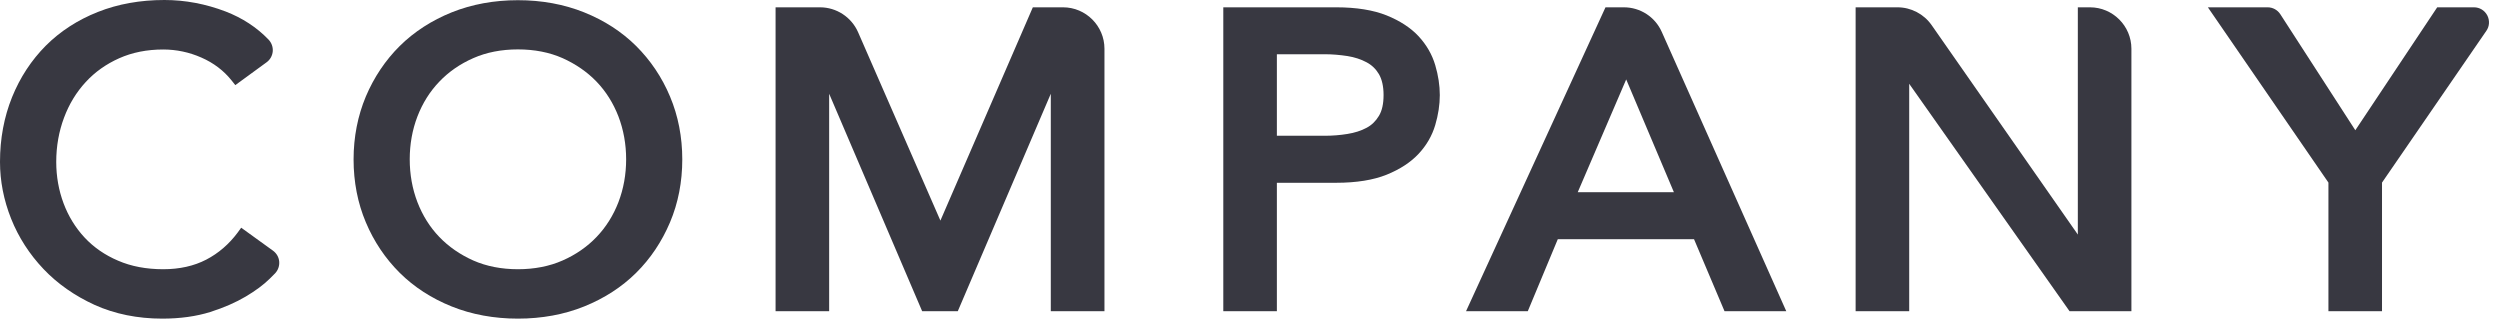
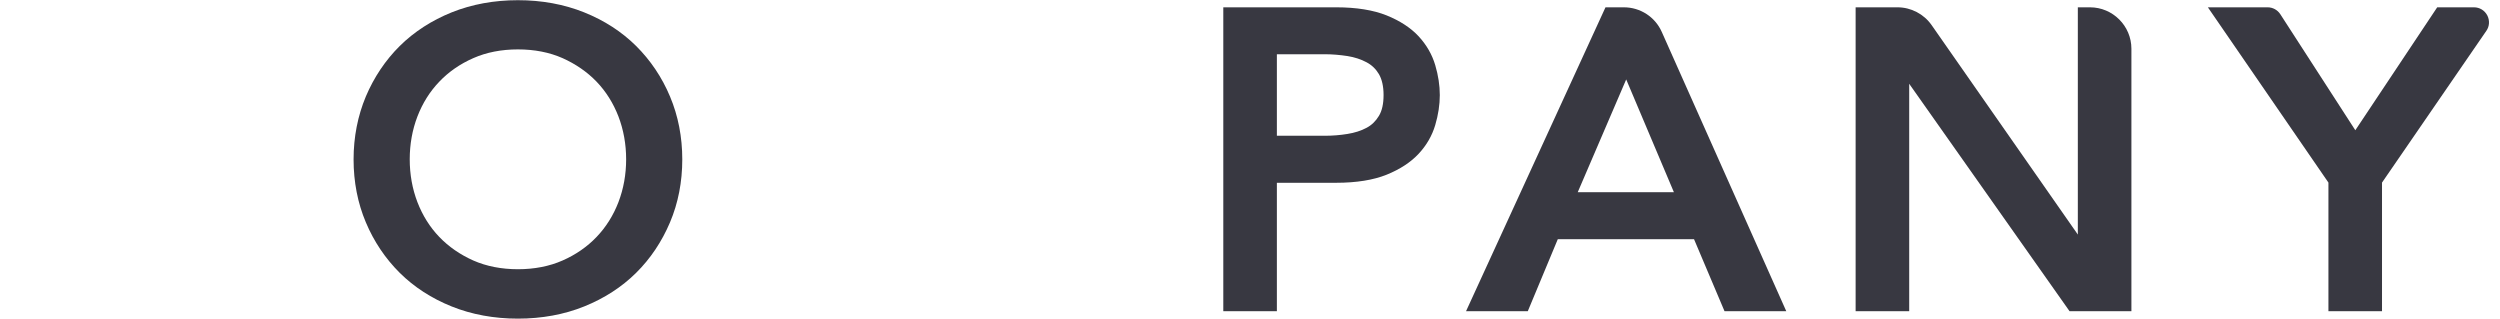
<svg xmlns="http://www.w3.org/2000/svg" width="204" height="26" viewBox="0 0 204 26" fill="none">
  <path d="M145.76 25.395H140.721L138.233 19.519H127.116L124.667 25.395H119.628L131.008 0.597H132.512C133.845 0.597 135.054 1.38 135.597 2.597L145.76 25.395ZM128.744 15.682H136.589L132.698 6.481L128.744 15.682Z" fill="#383841" />
-   <path d="M13.24 26C11.217 26 9.364 25.62 7.729 24.884C6.101 24.14 4.69 23.155 3.55 21.953C2.403 20.744 1.512 19.364 0.907 17.845C0.302 16.326 0 14.767 0 13.209C0 11.318 0.333 9.543 0.984 7.93C1.636 6.318 2.566 4.907 3.736 3.729C4.915 2.55 6.341 1.628 7.984 0.977C9.62 0.326 11.45 0 13.419 0C15.108 0 16.783 0.318 18.411 0.938C19.775 1.465 20.953 2.233 21.907 3.225C22.155 3.481 22.287 3.837 22.256 4.194C22.225 4.543 22.047 4.868 21.76 5.078L19.201 6.946L18.899 6.566C18.256 5.76 17.426 5.132 16.434 4.698C15.434 4.256 14.38 4.039 13.318 4.039C11.992 4.039 10.791 4.279 9.729 4.752C8.667 5.225 7.744 5.876 6.992 6.698C6.233 7.519 5.636 8.496 5.225 9.605C4.806 10.721 4.589 11.93 4.589 13.209C4.589 14.395 4.791 15.535 5.186 16.589C5.581 17.643 6.155 18.581 6.899 19.38C7.643 20.178 8.558 20.814 9.636 21.271C10.705 21.736 11.946 21.969 13.318 21.969C14.651 21.969 15.829 21.705 16.829 21.186C17.829 20.667 18.69 19.922 19.388 18.985L19.682 18.581L22.279 20.457C22.566 20.667 22.752 20.985 22.783 21.341C22.814 21.698 22.69 22.047 22.45 22.302C22.318 22.442 22.171 22.589 22 22.752C21.504 23.24 20.845 23.729 20.047 24.201C19.248 24.674 18.279 25.101 17.163 25.457C16.023 25.814 14.705 26 13.24 26Z" fill="#383841" />
-   <path d="M90.117 25.395H85.745V7.651L78.155 25.395H75.248L67.659 7.651V25.395H63.287V0.597H66.915C68.256 0.597 69.473 1.395 70.016 2.62L76.737 18L84.279 0.597H86.745C88.605 0.597 90.124 2.116 90.124 3.977V25.395H90.117Z" fill="#383841" />
  <path d="M173.915 25.395H168.876L155.791 6.837V25.395H151.419V0.597H154.838C155.938 0.597 156.977 1.14 157.613 2.039L169.551 19.14V0.597H170.543C172.403 0.597 173.923 2.116 173.923 3.977V25.395H173.915Z" fill="#383841" />
  <path d="M42.263 26C40.318 26 38.496 25.667 36.86 25.008C35.217 24.349 33.791 23.426 32.62 22.264C31.449 21.101 30.512 19.713 29.852 18.14C29.186 16.566 28.852 14.837 28.852 13.008C28.852 11.178 29.194 9.45 29.852 7.876C30.519 6.302 31.449 4.915 32.62 3.752C33.798 2.589 35.225 1.667 36.86 1.008C38.504 0.349 40.318 0.016 42.263 0.016C44.209 0.016 46.023 0.349 47.666 1.008C49.31 1.667 50.736 2.589 51.907 3.752C53.077 4.915 54.015 6.302 54.674 7.876C55.341 9.457 55.674 11.186 55.674 13.008C55.674 14.837 55.341 16.566 54.674 18.14C54.008 19.713 53.077 21.108 51.907 22.264C50.736 23.426 49.302 24.349 47.666 25.008C46.031 25.667 44.209 26 42.263 26ZM42.263 4.031C40.914 4.031 39.69 4.271 38.62 4.744C37.542 5.217 36.612 5.86 35.845 6.667C35.077 7.465 34.48 8.419 34.062 9.504C33.643 10.597 33.434 11.767 33.434 13C33.434 14.232 33.643 15.403 34.062 16.496C34.48 17.581 35.077 18.535 35.845 19.333C36.612 20.132 37.542 20.775 38.62 21.256C39.69 21.729 40.922 21.969 42.263 21.969C43.605 21.969 44.837 21.729 45.907 21.256C46.984 20.783 47.922 20.132 48.682 19.333C49.449 18.535 50.046 17.581 50.465 16.496C50.883 15.403 51.093 14.232 51.093 13C51.093 11.775 50.883 10.597 50.465 9.504C50.046 8.419 49.449 7.465 48.682 6.667C47.914 5.868 46.977 5.225 45.907 4.744C44.837 4.271 43.612 4.031 42.263 4.031Z" fill="#383841" />
  <path d="M104.193 25.395H99.821V0.597H109.038C110.682 0.597 112.062 0.822 113.147 1.256C114.24 1.698 115.116 2.271 115.759 2.961C116.403 3.659 116.86 4.45 117.116 5.318C117.364 6.155 117.488 6.977 117.488 7.76C117.488 8.543 117.364 9.364 117.116 10.202C116.86 11.07 116.403 11.861 115.759 12.55C115.116 13.24 114.24 13.814 113.147 14.256C112.069 14.69 110.682 14.915 109.038 14.915H104.193V25.395ZM104.193 11.078H108.093C108.713 11.078 109.341 11.031 109.953 10.93C110.534 10.837 111.054 10.674 111.503 10.434C111.93 10.209 112.255 9.891 112.519 9.457C112.775 9.039 112.899 8.465 112.899 7.752C112.899 7.047 112.767 6.473 112.519 6.047C112.263 5.62 111.93 5.302 111.503 5.078C111.054 4.837 110.534 4.667 109.953 4.574C109.341 4.481 108.713 4.426 108.093 4.426H104.193V11.078Z" fill="#383841" />
  <path d="M194.372 25.395H190V14.899L180.163 0.597H185.039C185.458 0.597 185.838 0.806 186.07 1.155L192.194 10.628L198.876 0.597H201.876C202.334 0.597 202.744 0.845 202.962 1.256C203.171 1.659 203.148 2.147 202.884 2.519L194.372 14.899V25.395Z" fill="#383841" />
</svg>